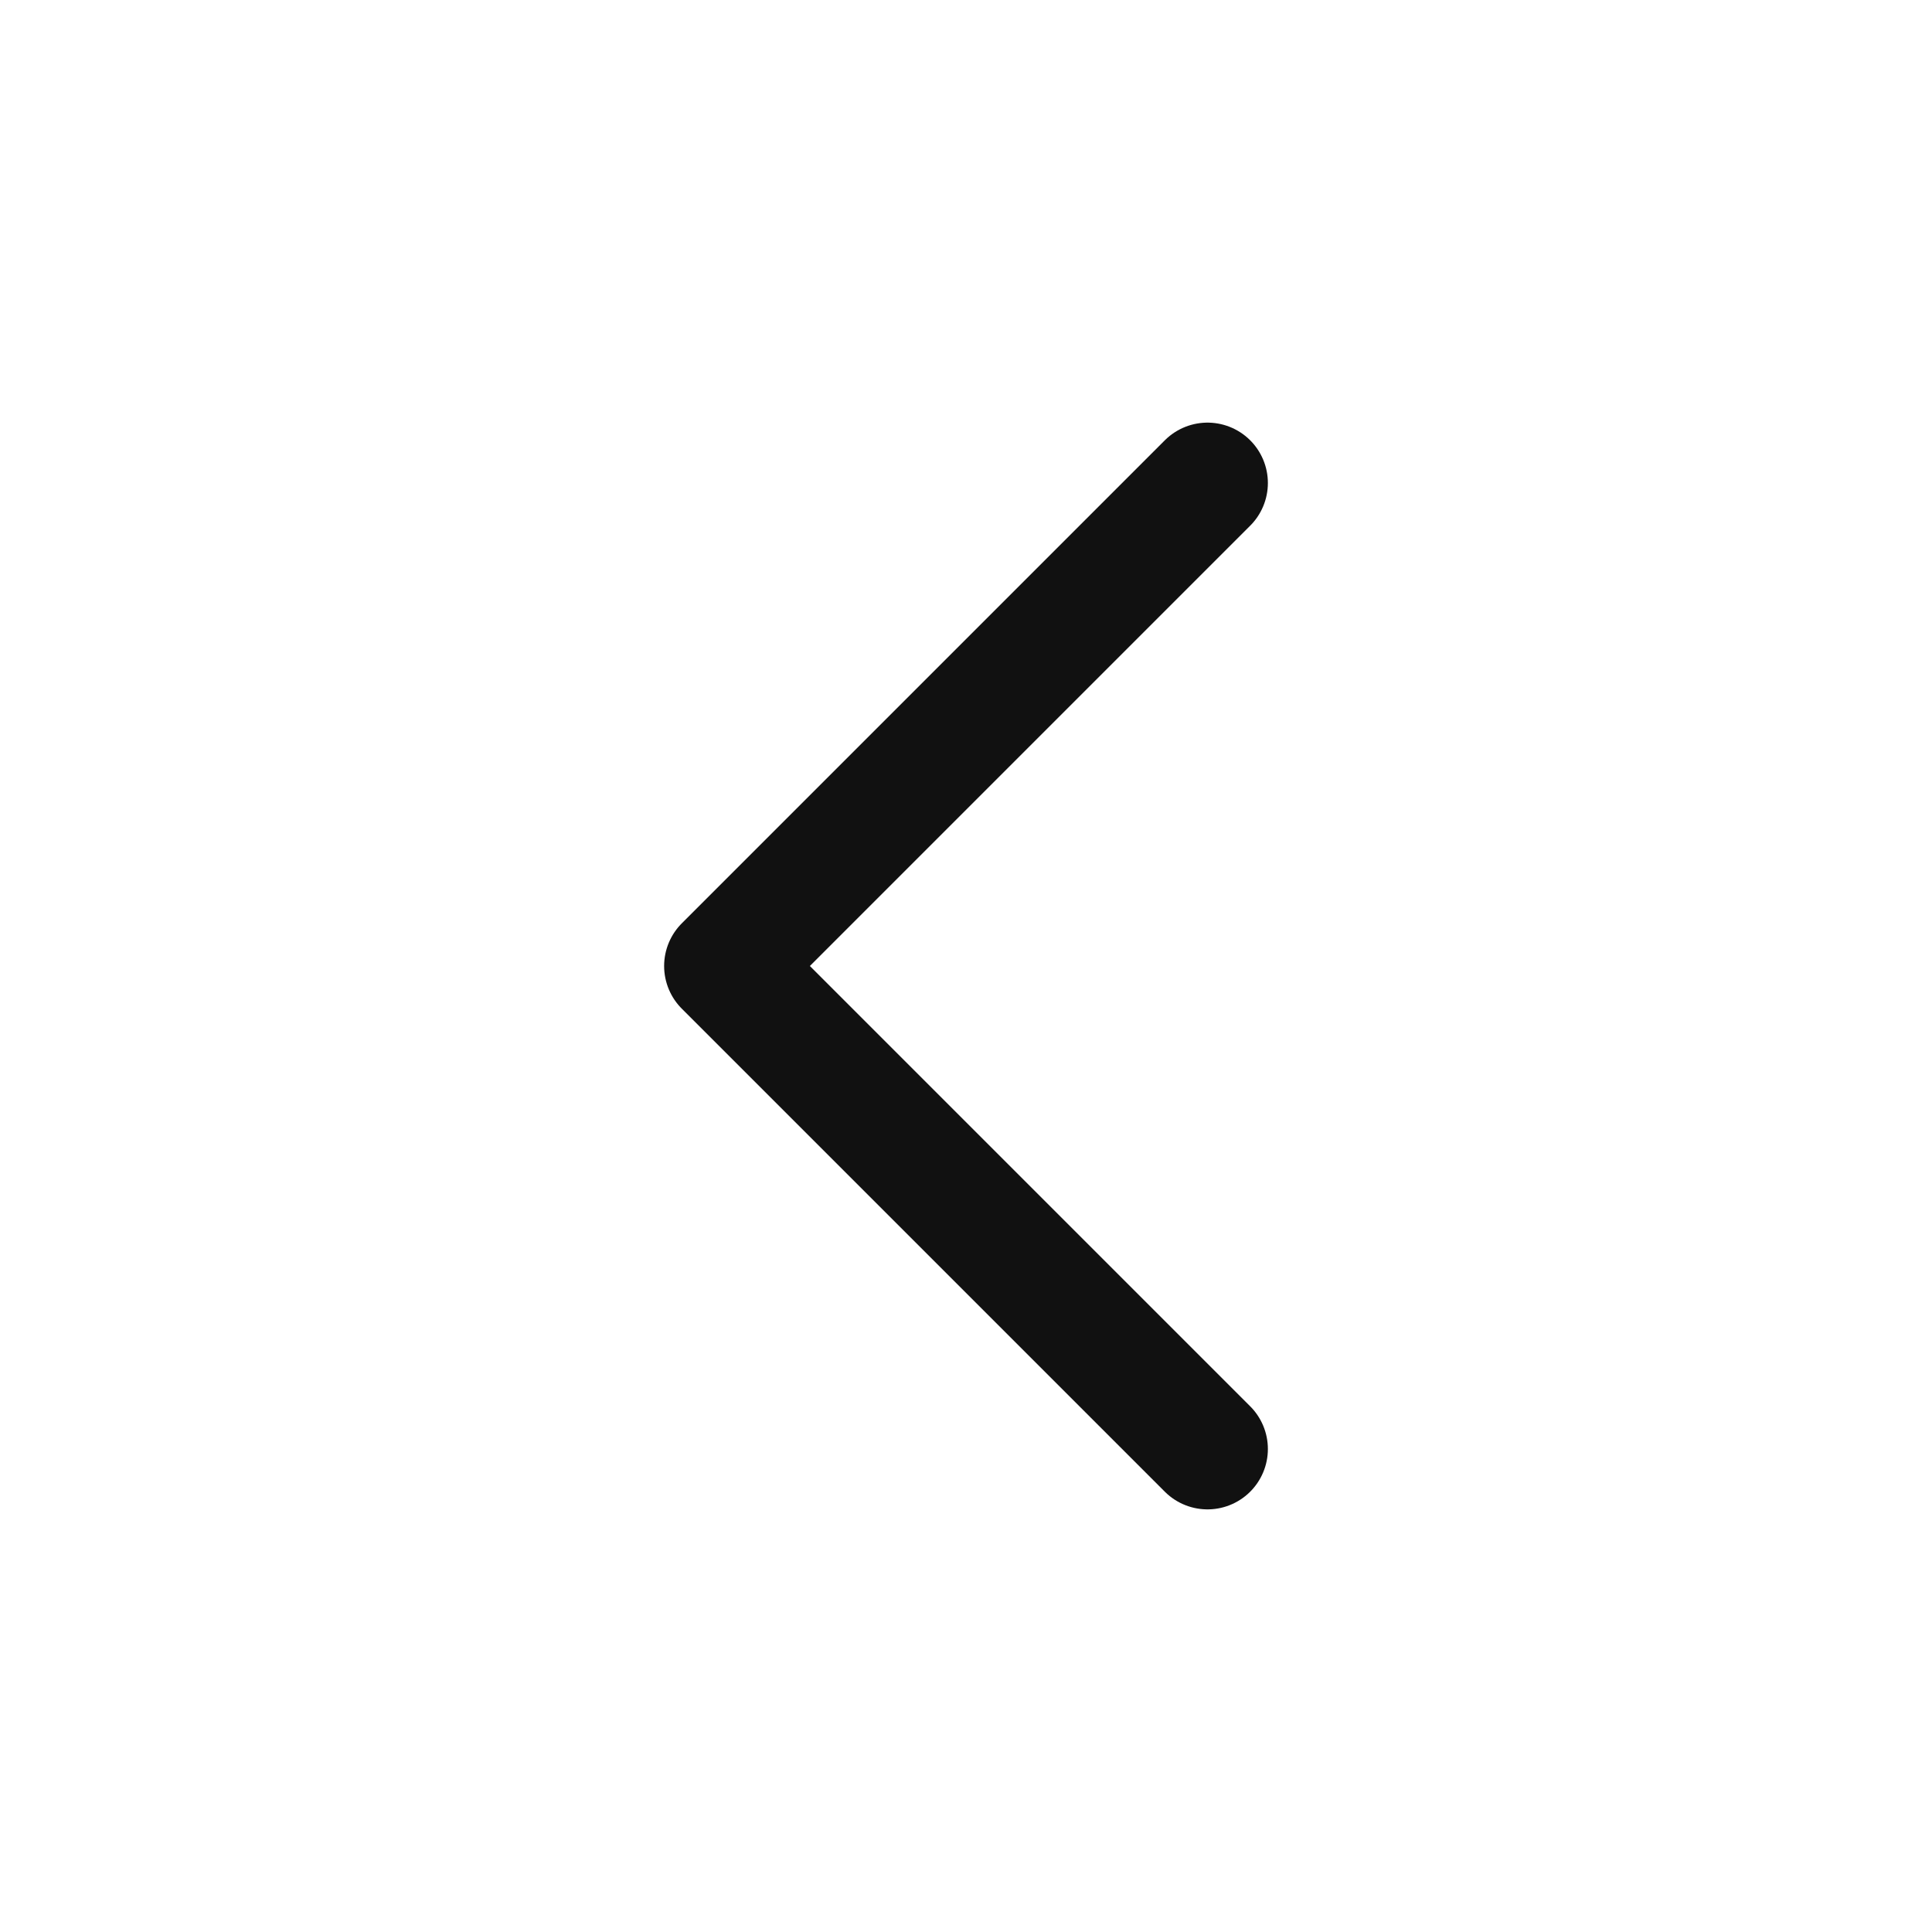
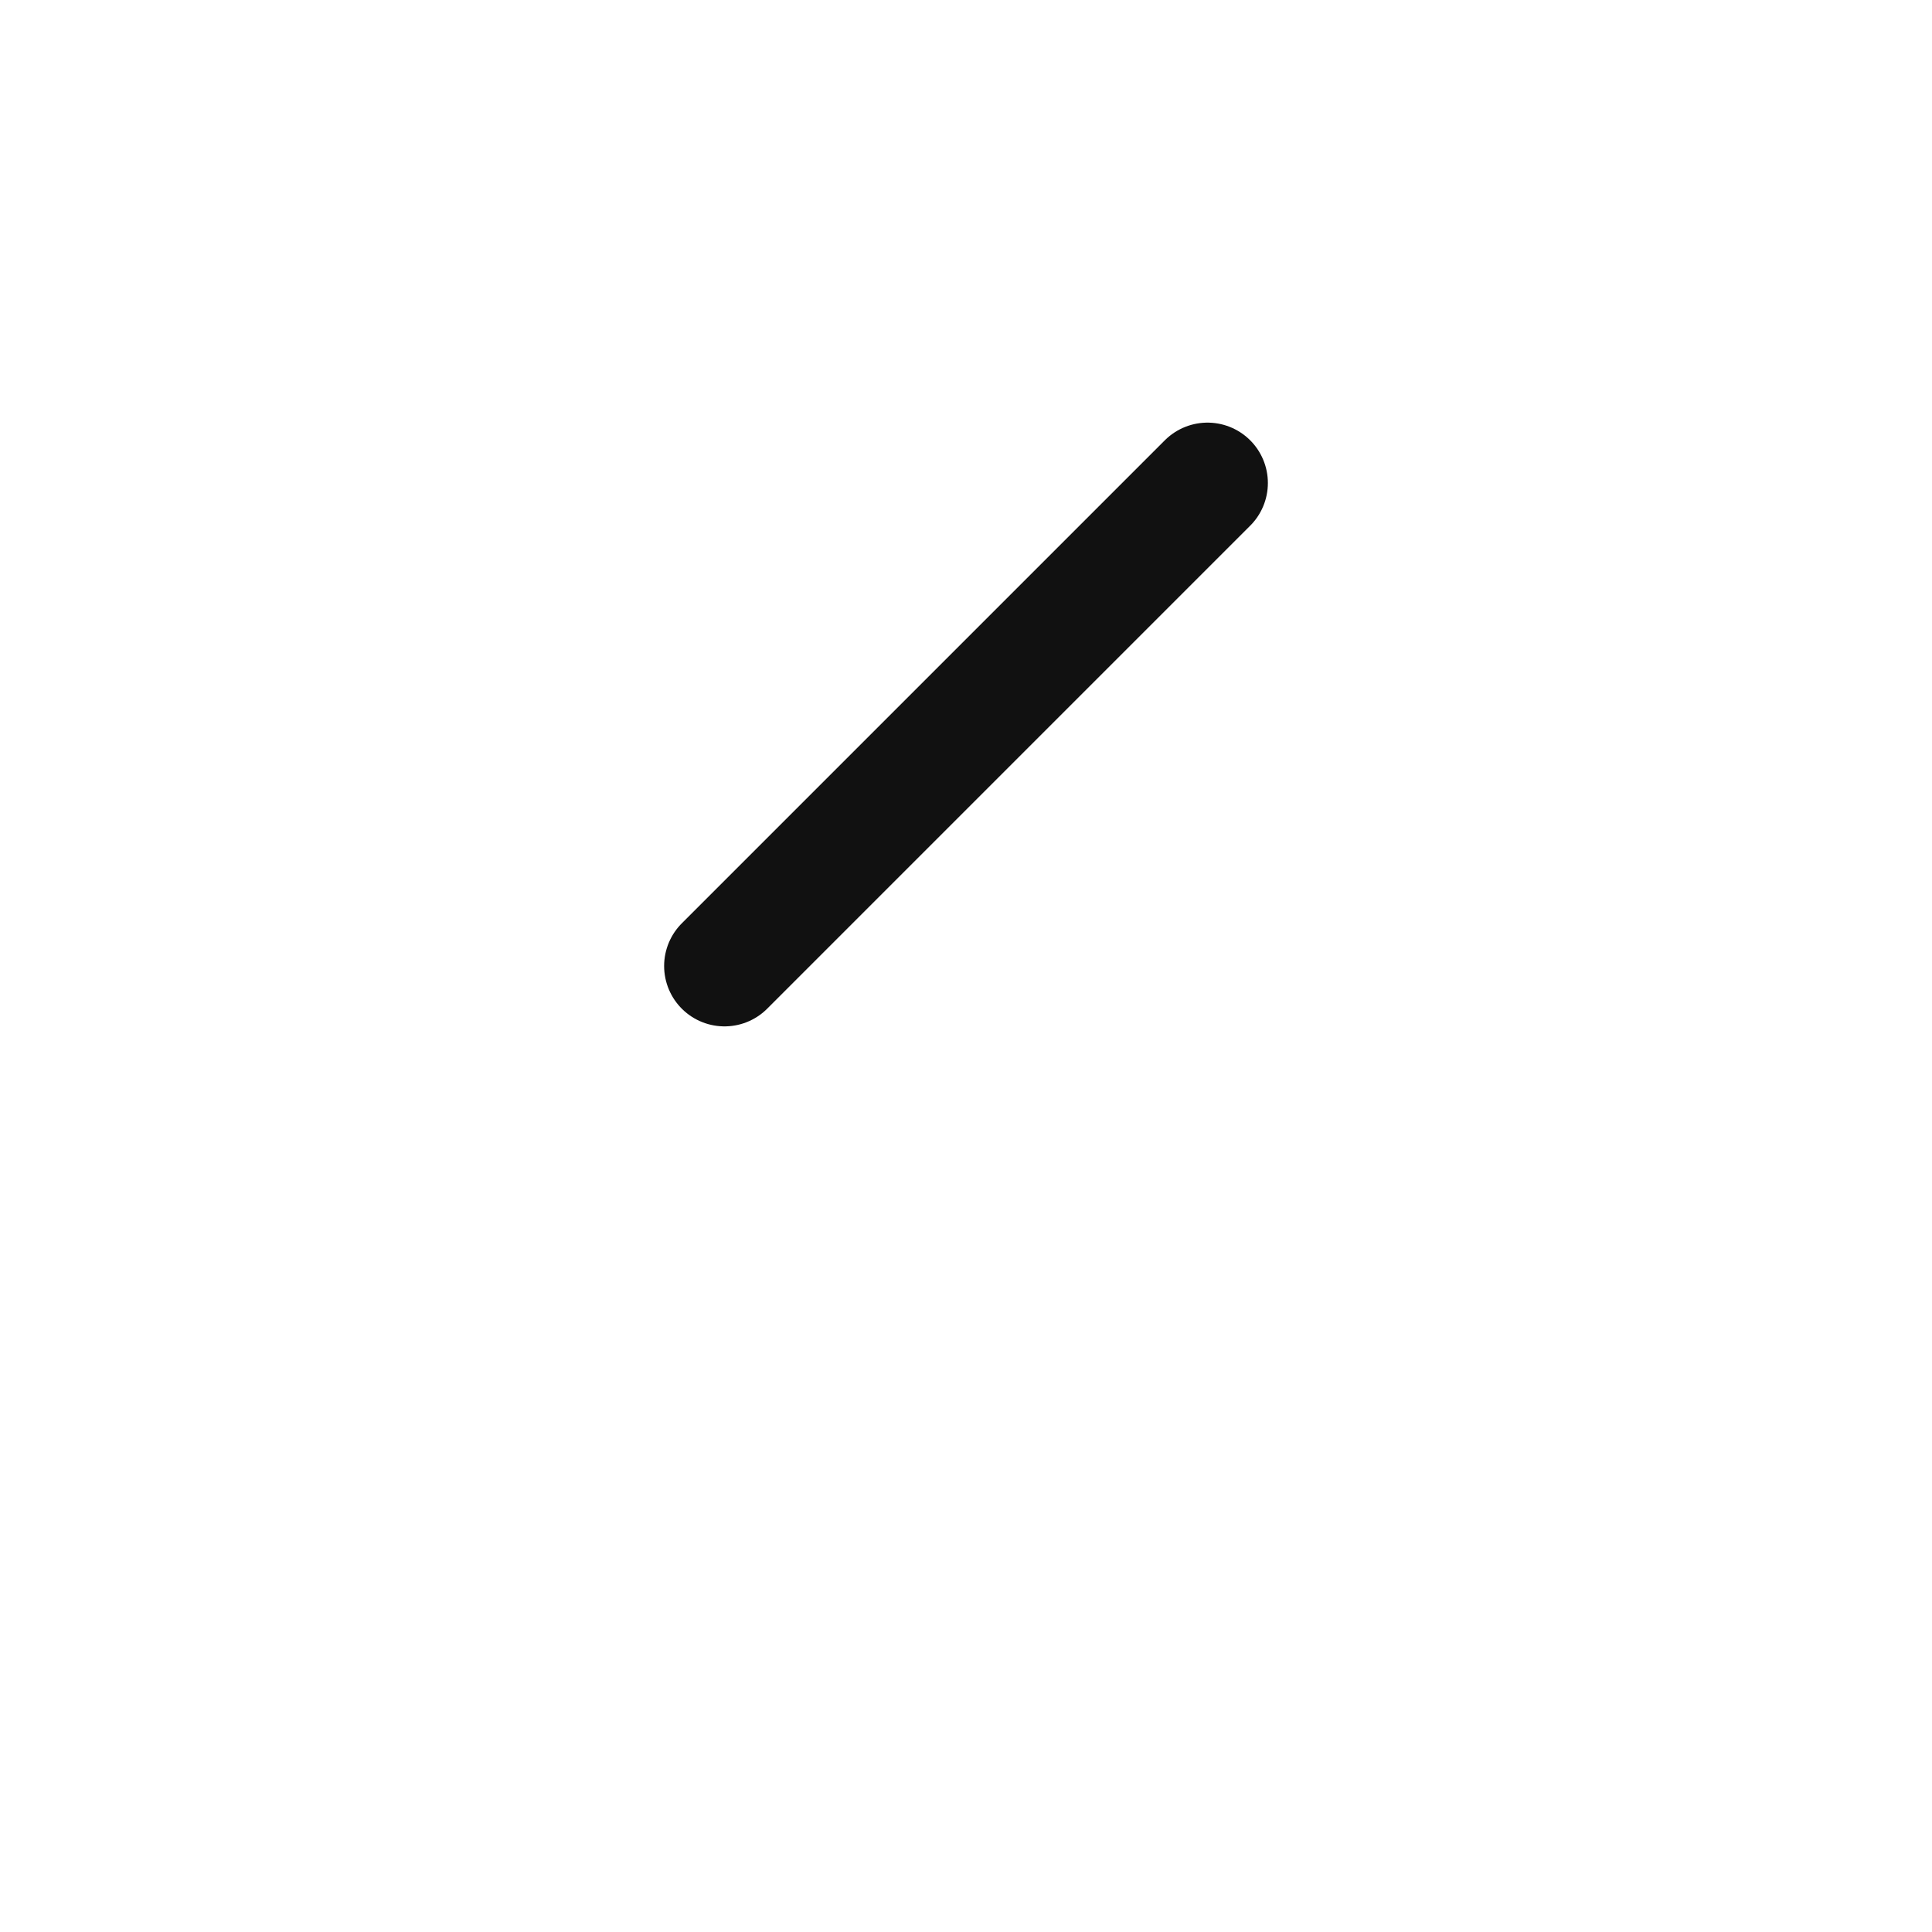
<svg xmlns="http://www.w3.org/2000/svg" width="24" height="24" viewBox="0 0 24 24" fill="none">
-   <path d="M15 6L9 12L15 18" stroke="#111111" stroke-width="1.5" stroke-linecap="round" stroke-linejoin="round" />
+   <path d="M15 6L9 12" stroke="#111111" stroke-width="1.5" stroke-linecap="round" stroke-linejoin="round" />
</svg>